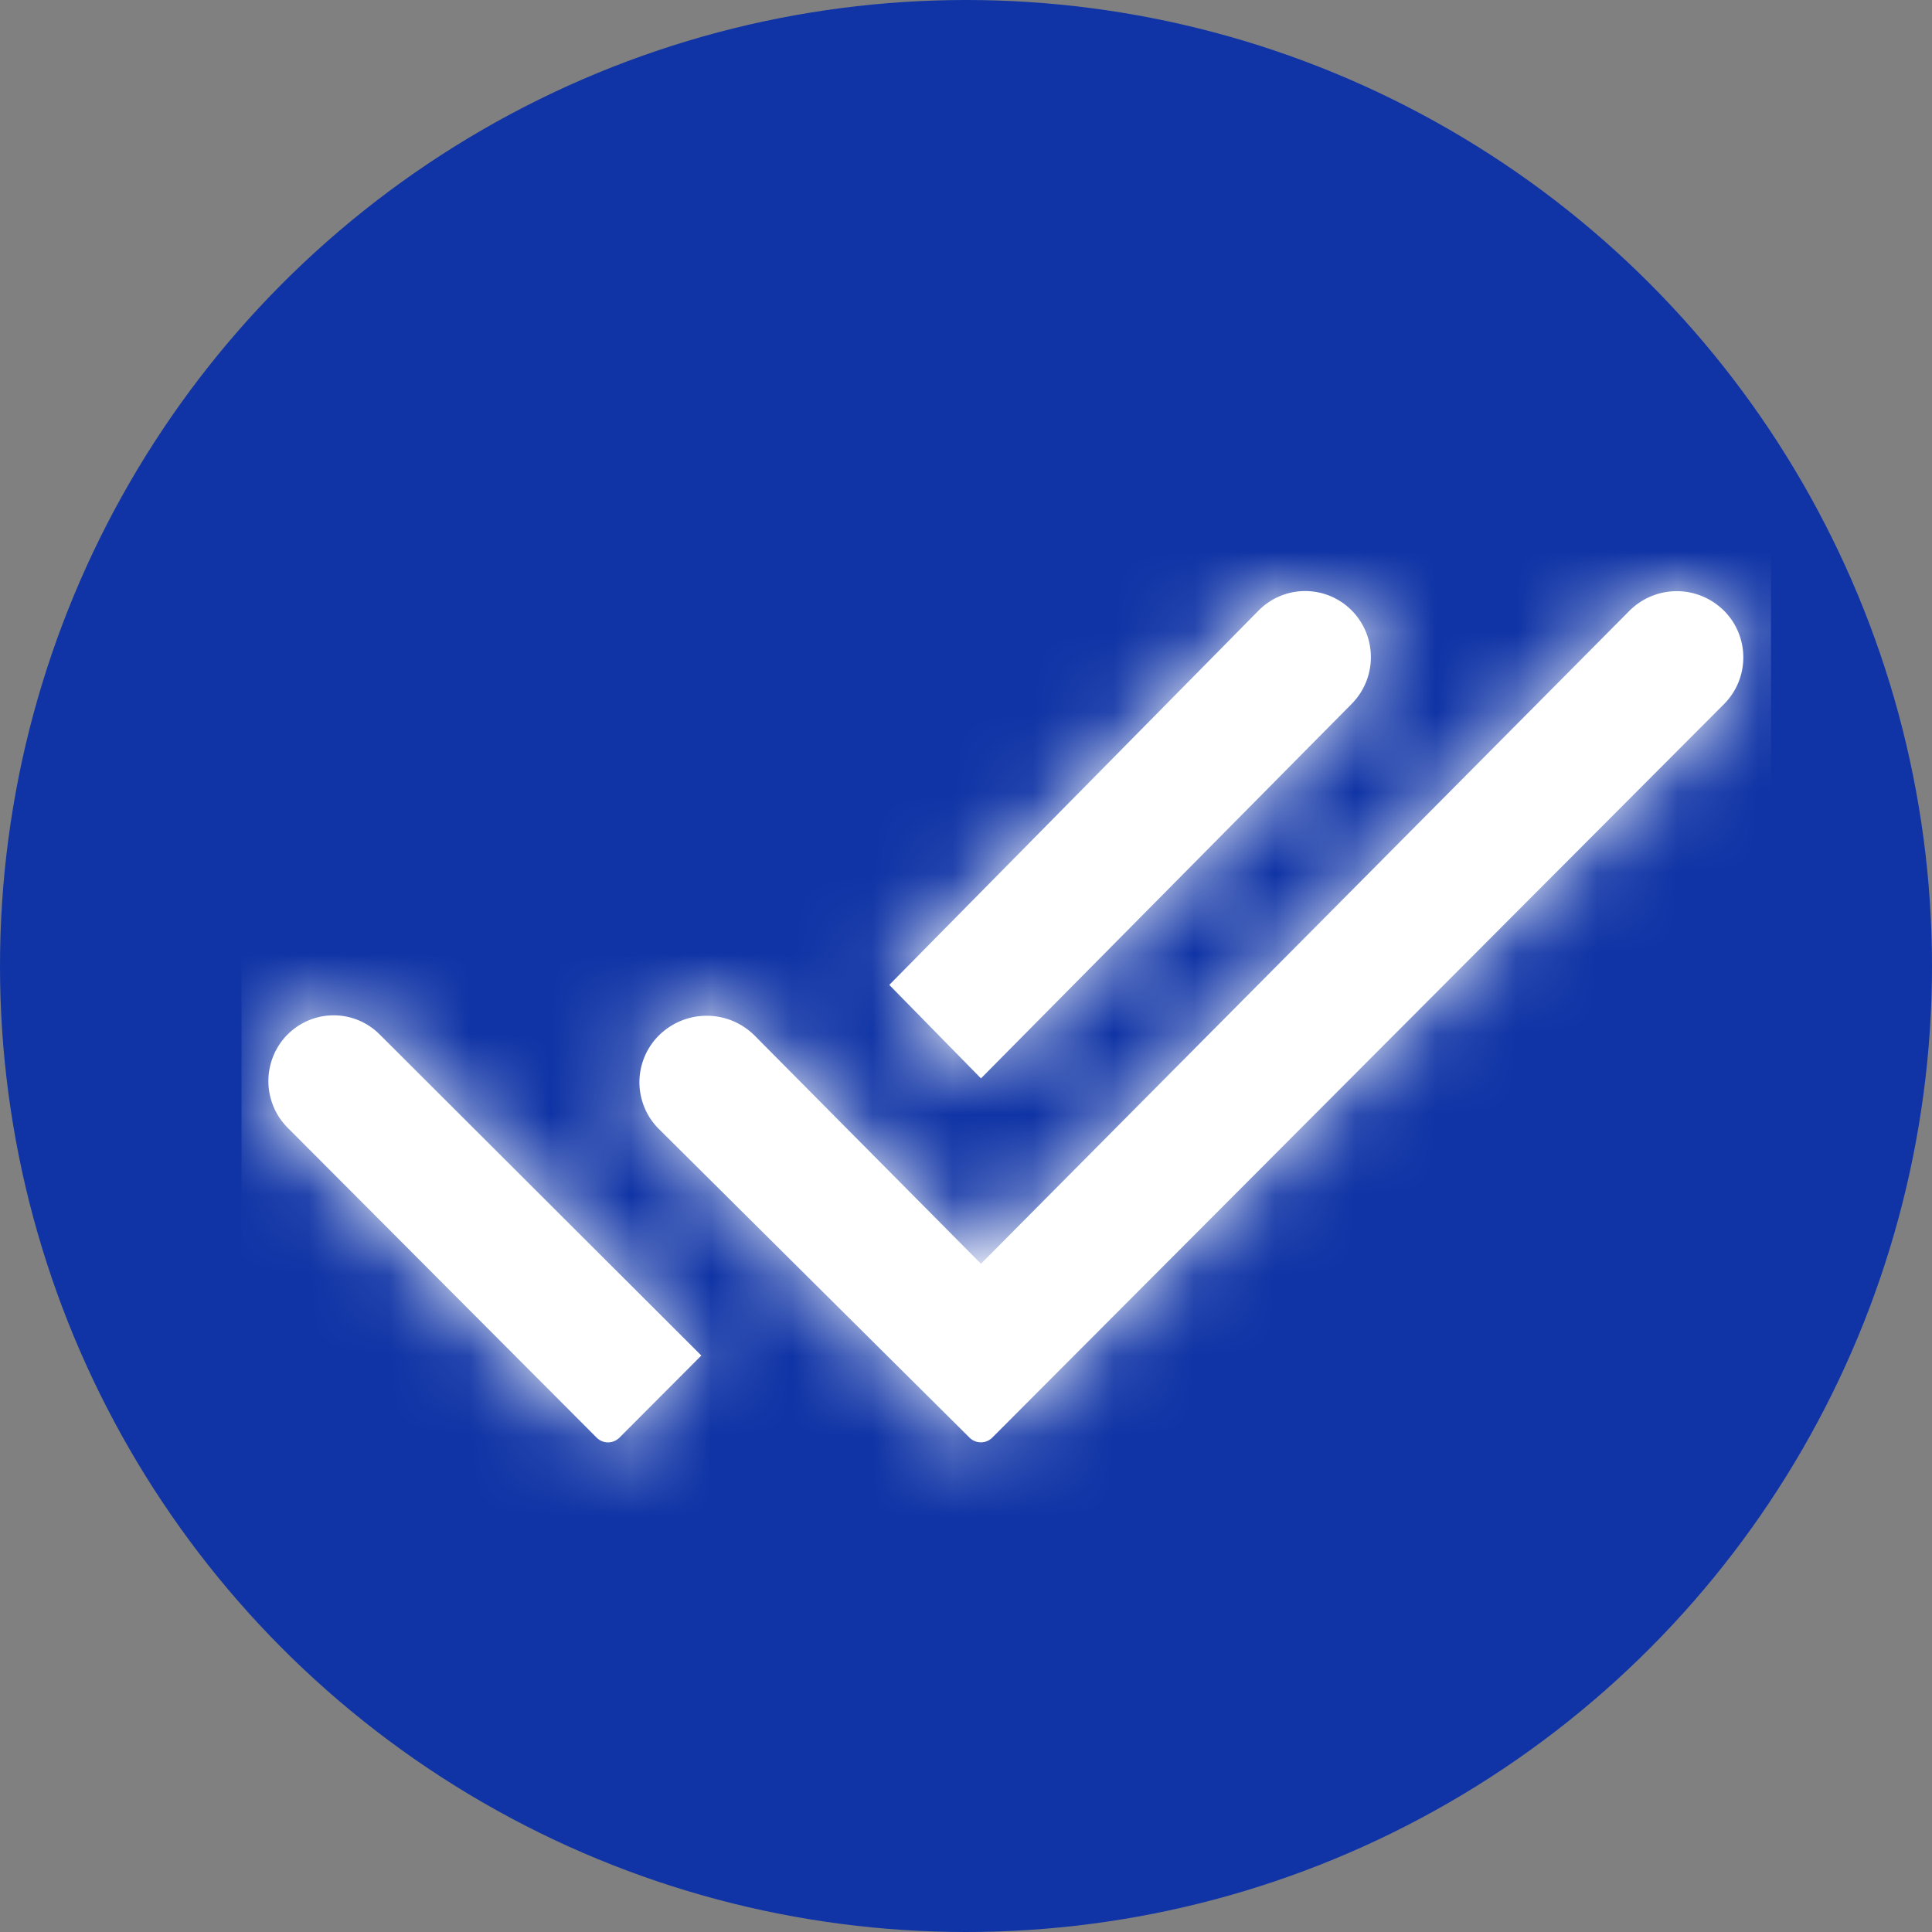
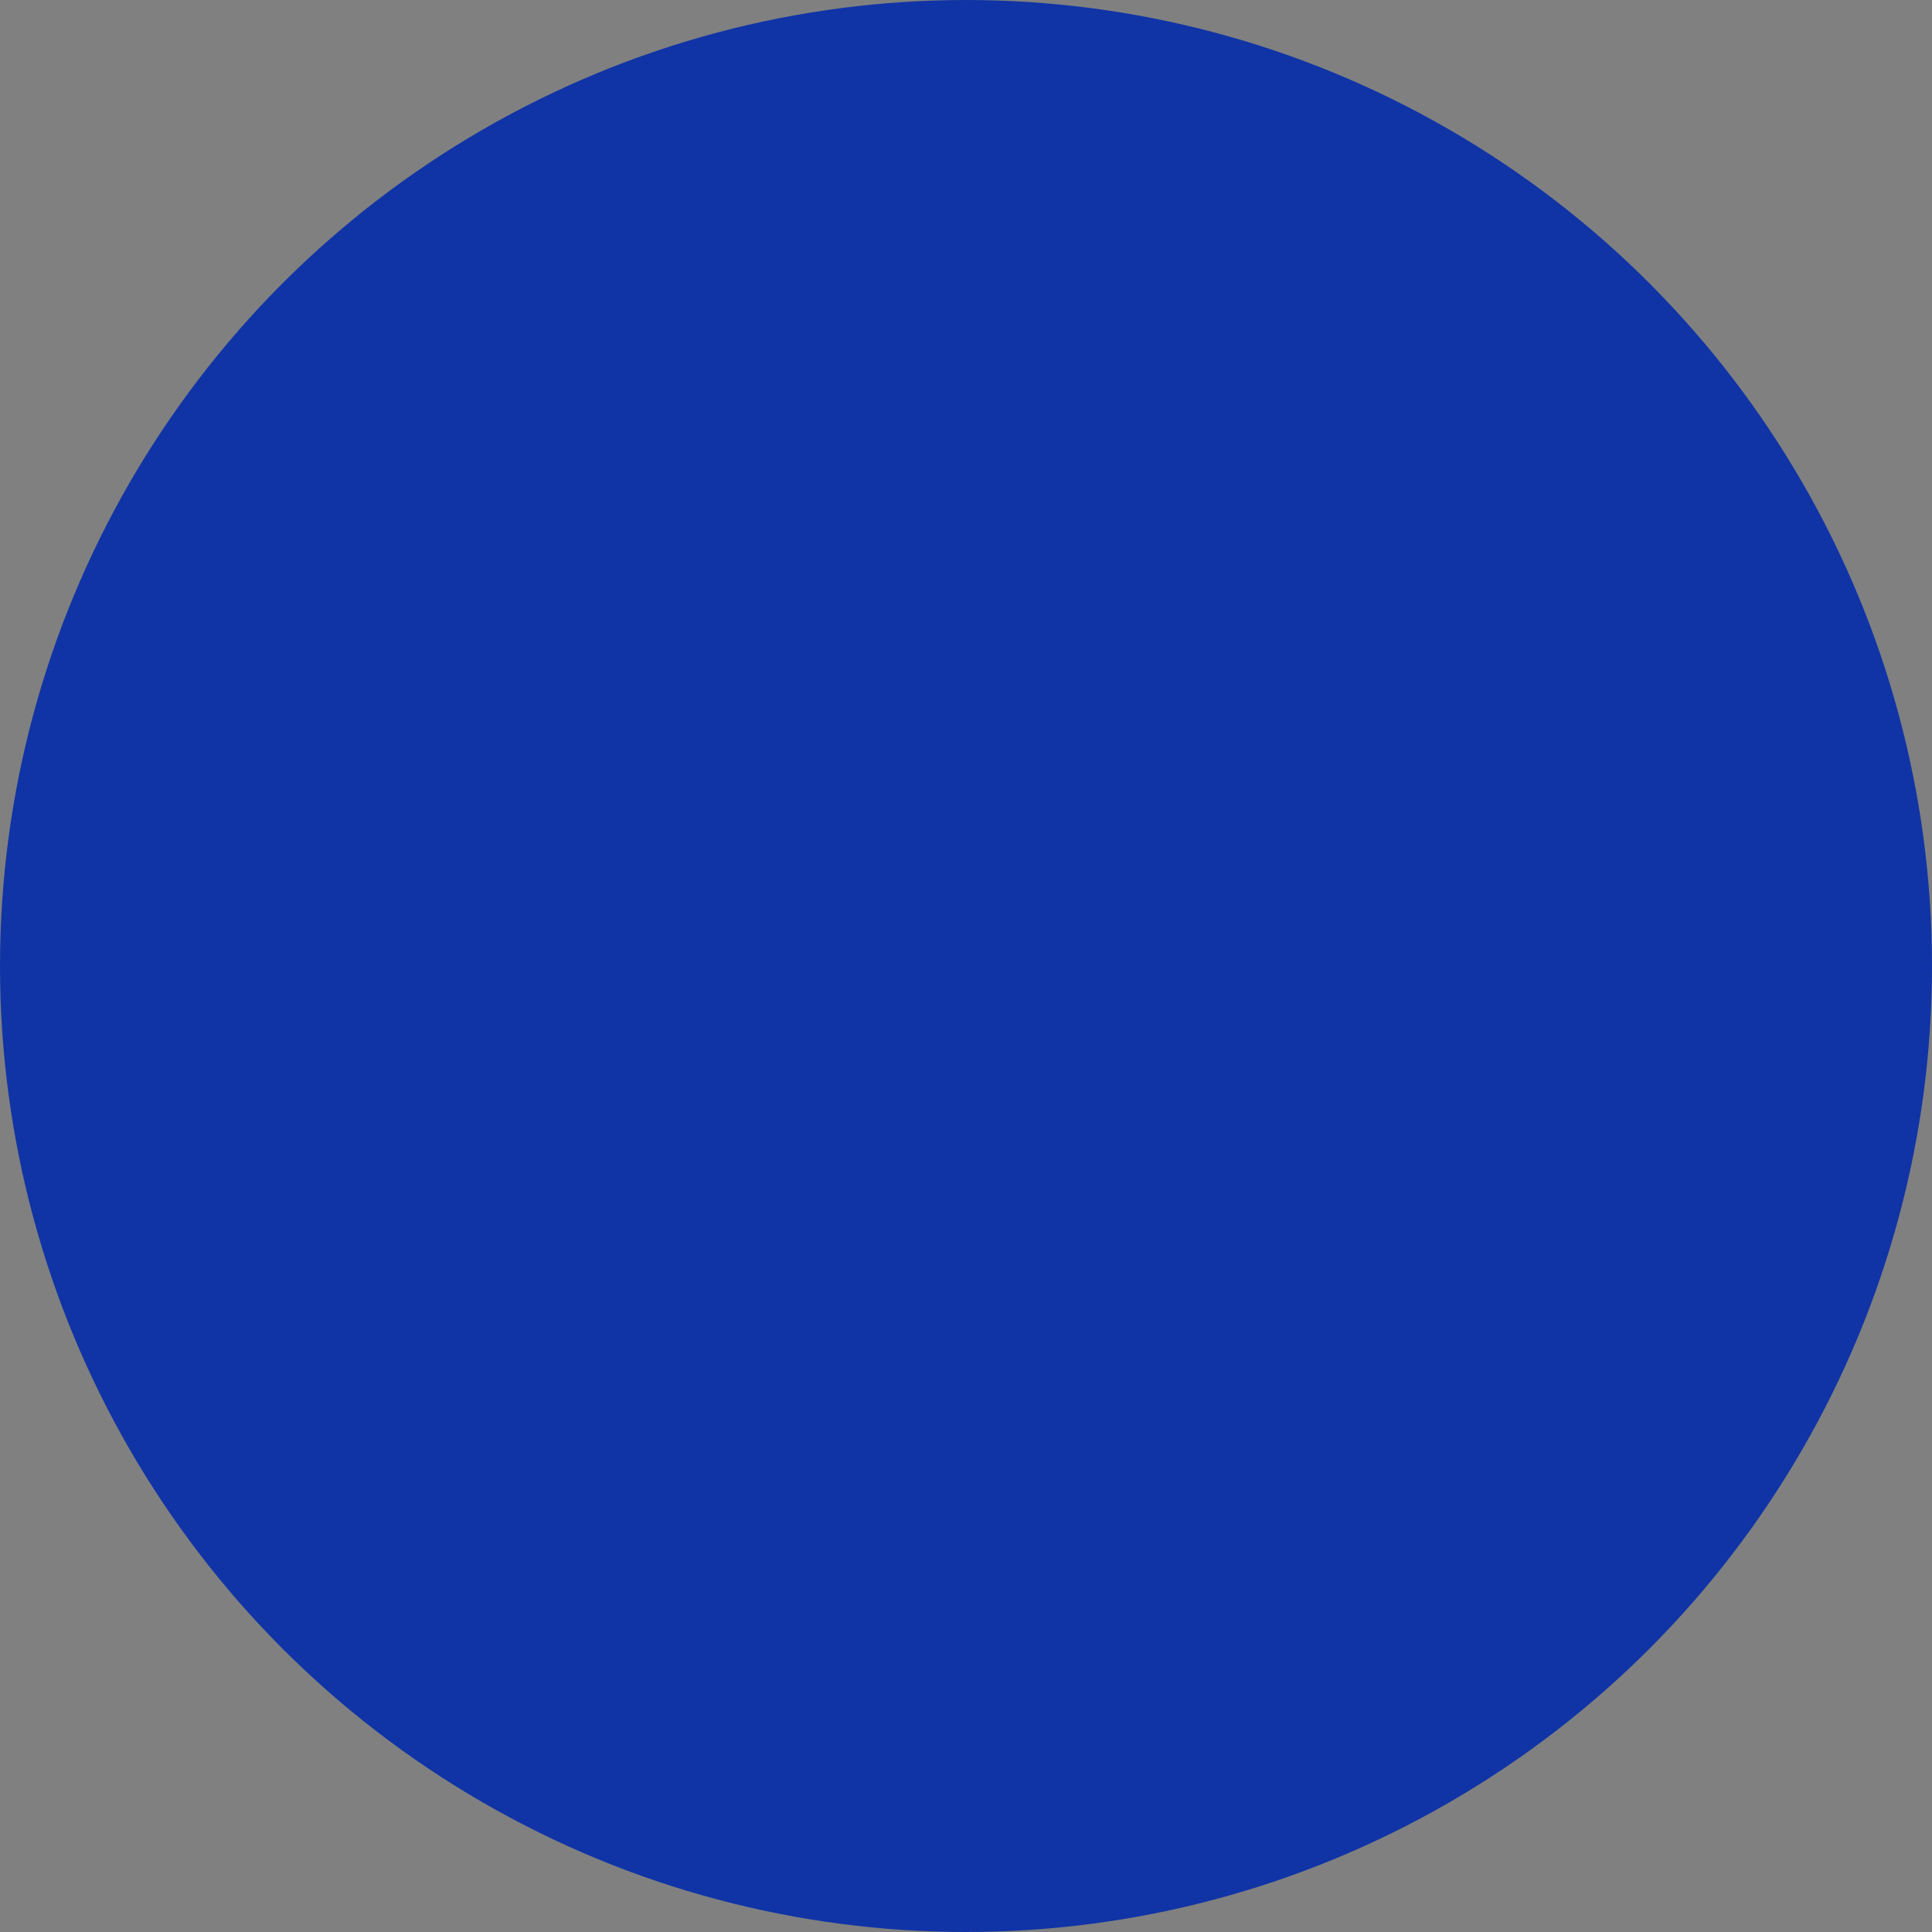
<svg xmlns="http://www.w3.org/2000/svg" xmlns:xlink="http://www.w3.org/1999/xlink" width="24" height="24">
  <rect width="100%" height="100%" fill="#808080" stroke="none" />
  <defs>
-     <path d="M.235 5.513a.806.806 0 0 1 1.145-.007l3.998 3.991-1.017 1.02a.2.2 0 0 1-.283 0L.24 6.668a.822.822 0 0 1-.005-1.156zM18.077.239a.822.822 0 0 1 .005 1.166l-9.09 9.112a.2.2 0 0 1-.282 0L4.85 6.682a.819.819 0 0 1 .008-1.168.843.843 0 0 1 1.185.011l2.809 2.832 8.054-8.11a.83.83 0 0 1 1.171-.007zm-4.62 1.163L8.852 6.054 7.713 4.893 12.3.243a.813.813 0 0 1 1.155-.004c.32.321.321.84.002 1.163z" id="a" />
-   </defs>
+     </defs>
  <g fill="none" fill-rule="evenodd">
    <circle fill="#1034A6" cx="12" cy="12" r="12" />
    <g transform="translate(3.334 7.342)">
      <mask id="b" fill="#fff">
        <use xlink:href="#a" />
      </mask>
      <use fill="#FFF" xlink:href="#a" />
      <g mask="url(#b)">
        <path d="M-.334-4.27h19v18.857h-19z" fill="#FFF" />
        <path d="M-.334-4.27h19v18.857h-19z" />
      </g>
    </g>
  </g>
</svg>